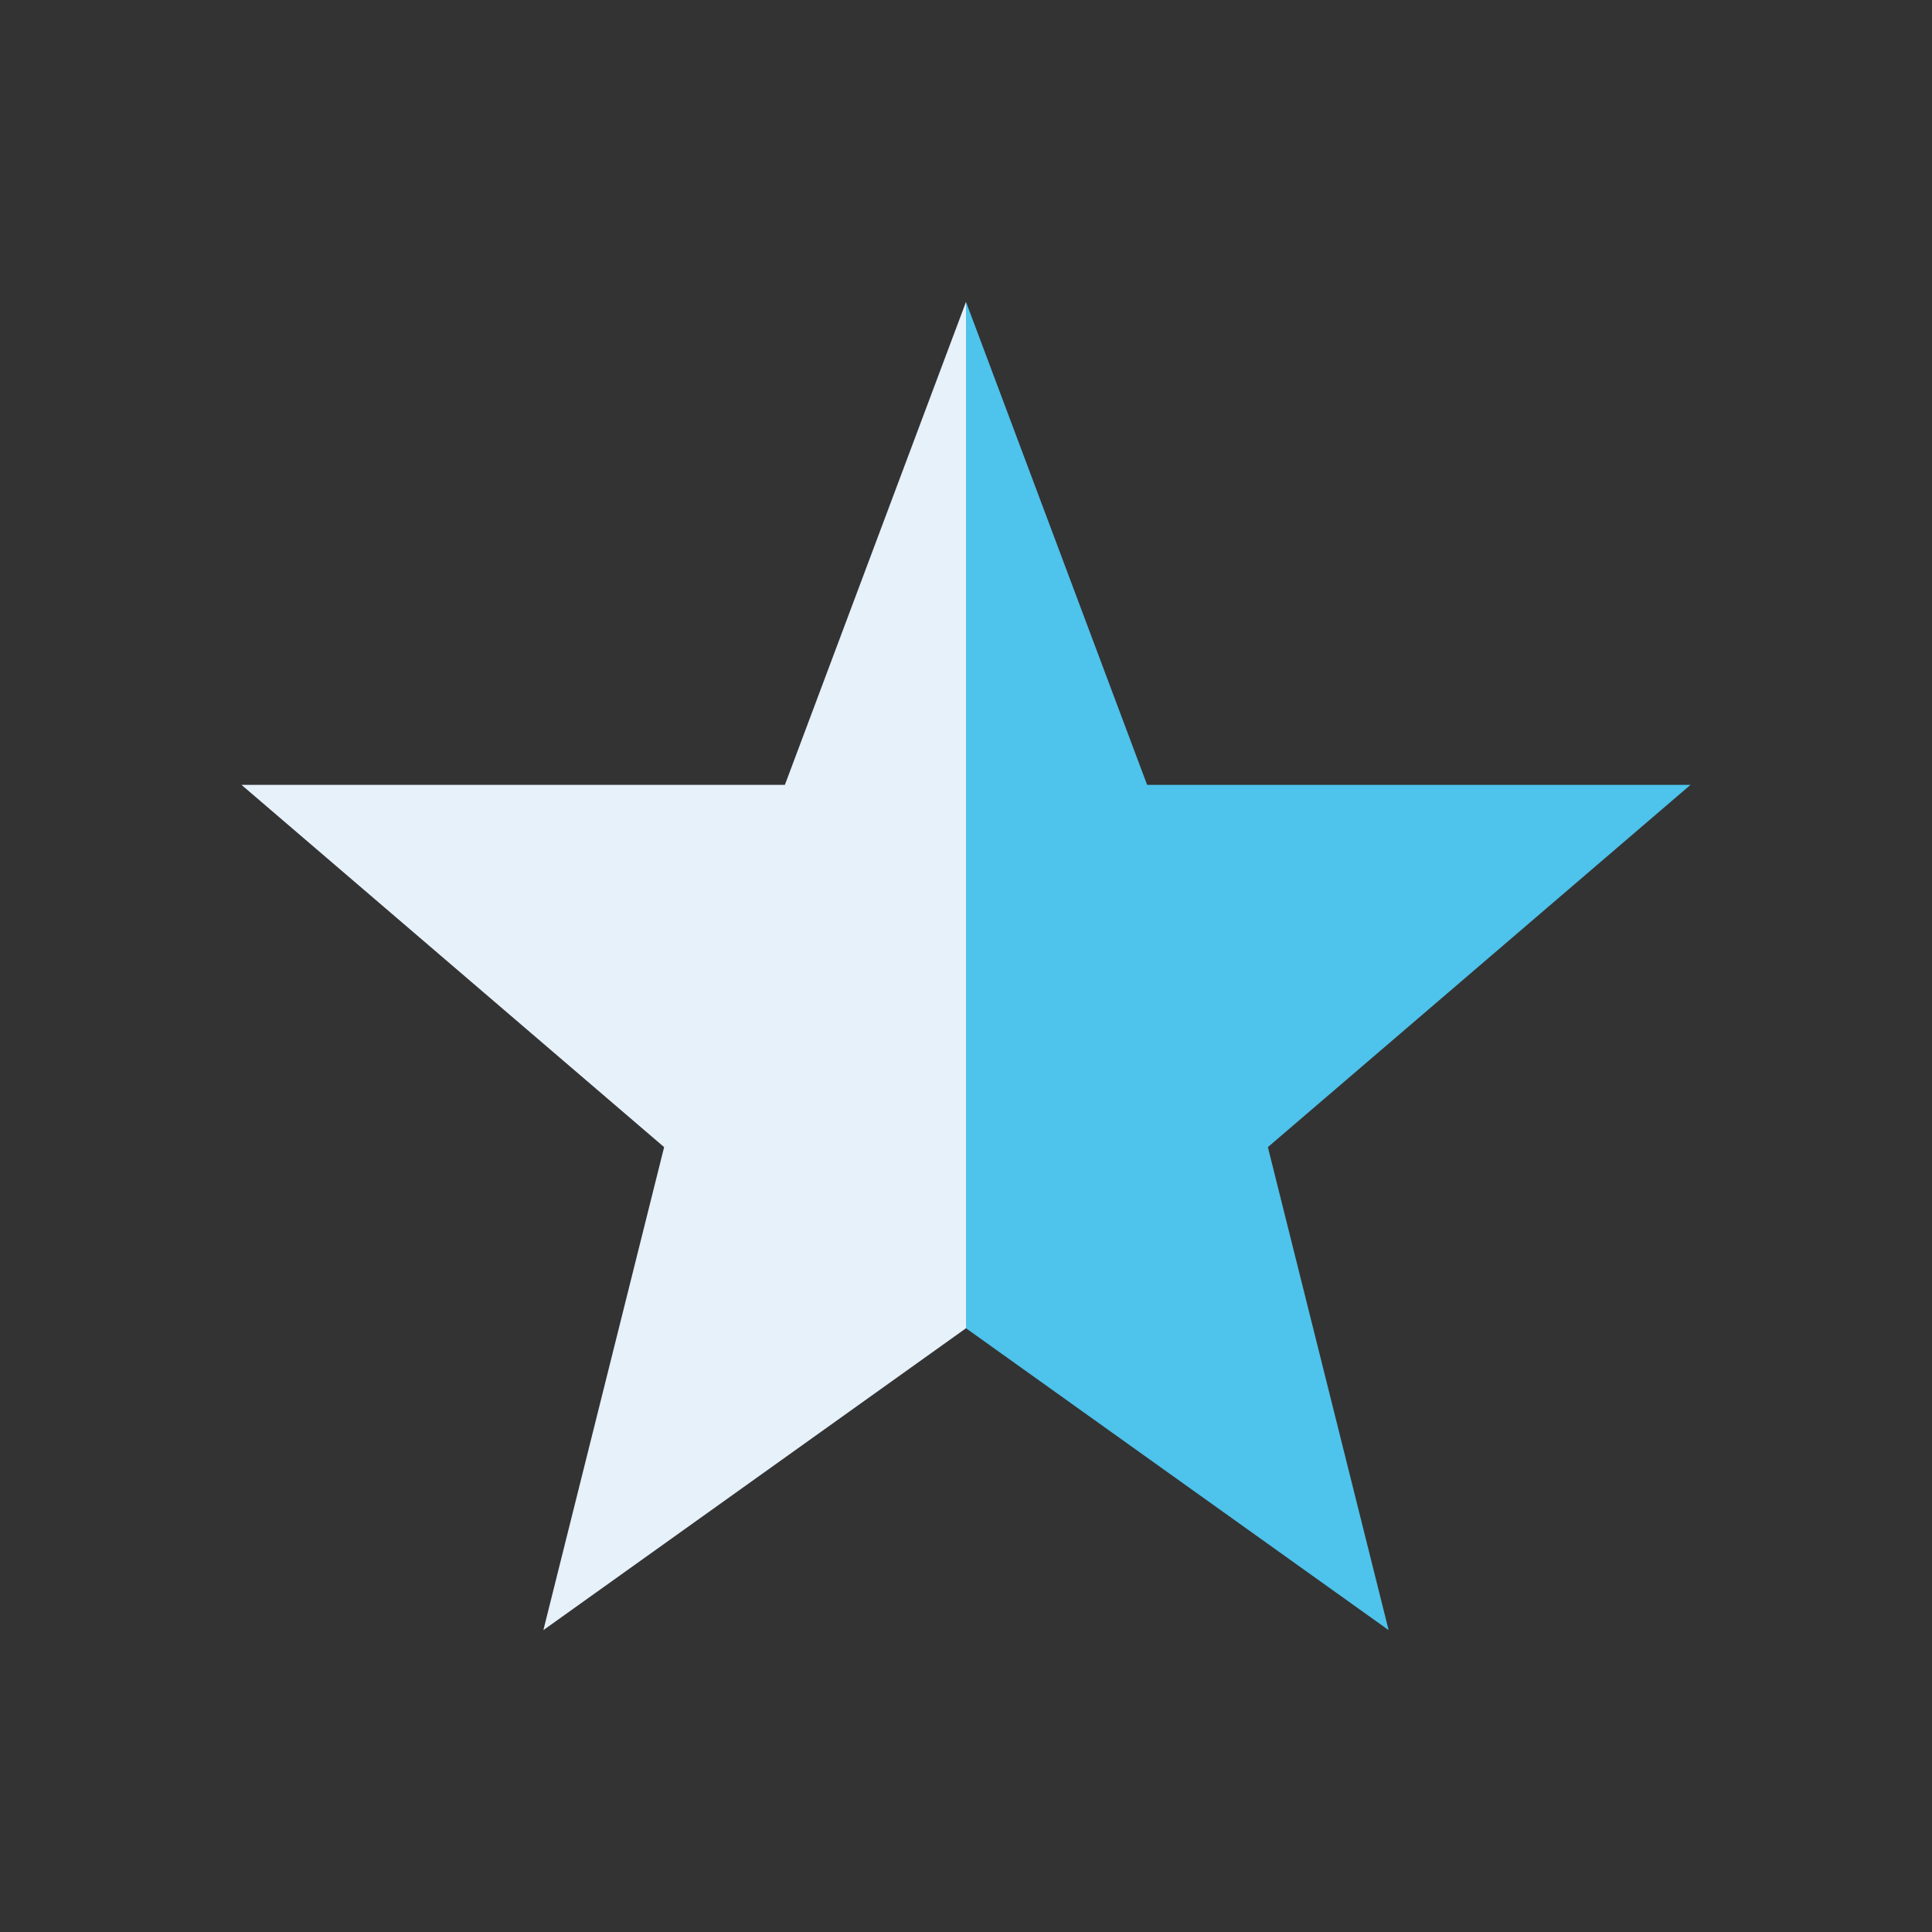
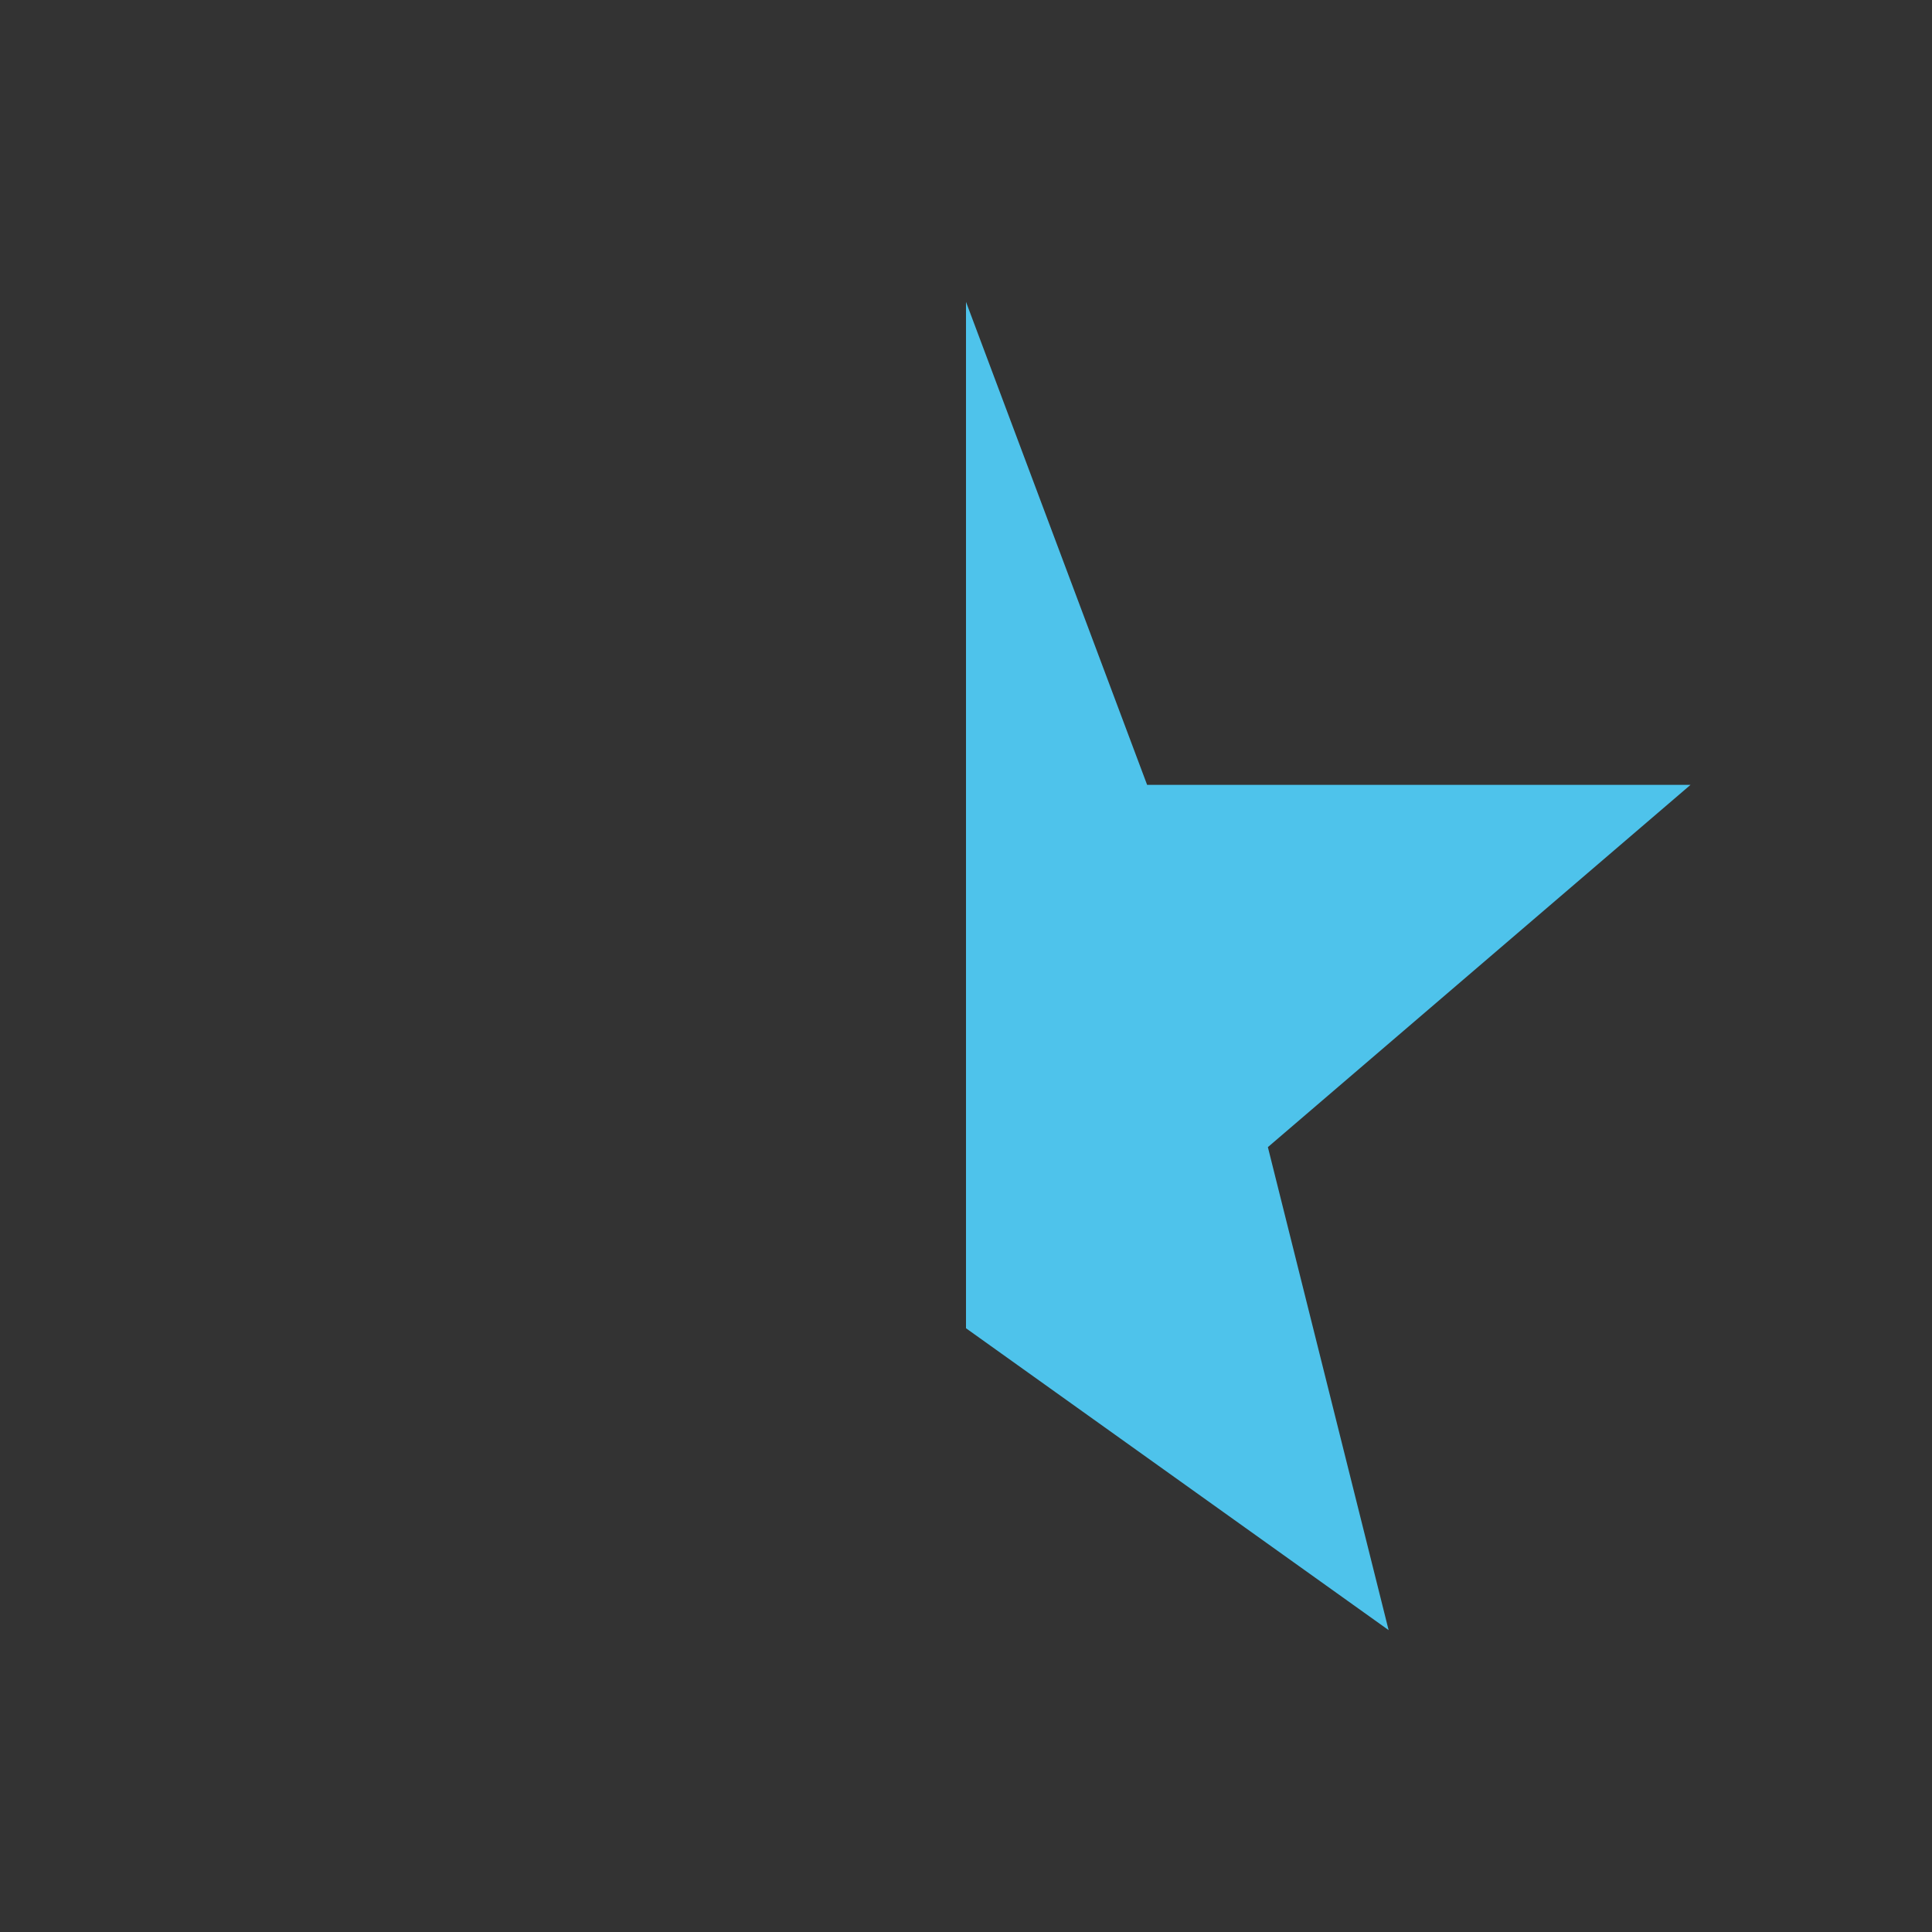
<svg xmlns="http://www.w3.org/2000/svg" width="32" height="32" viewBox="0 0 32 32">
  <rect x="0" y="0" width="32" height="32" fill="#333333" stroke="none" />
  <polygon points="16,5 19,13 28,13 21,19 23,27 16,22" fill="#4EC3EB" />
-   <polygon points="16,5 13,13 4,13 11,19 9,27 16,22" fill="#E6F1FA" />
</svg>